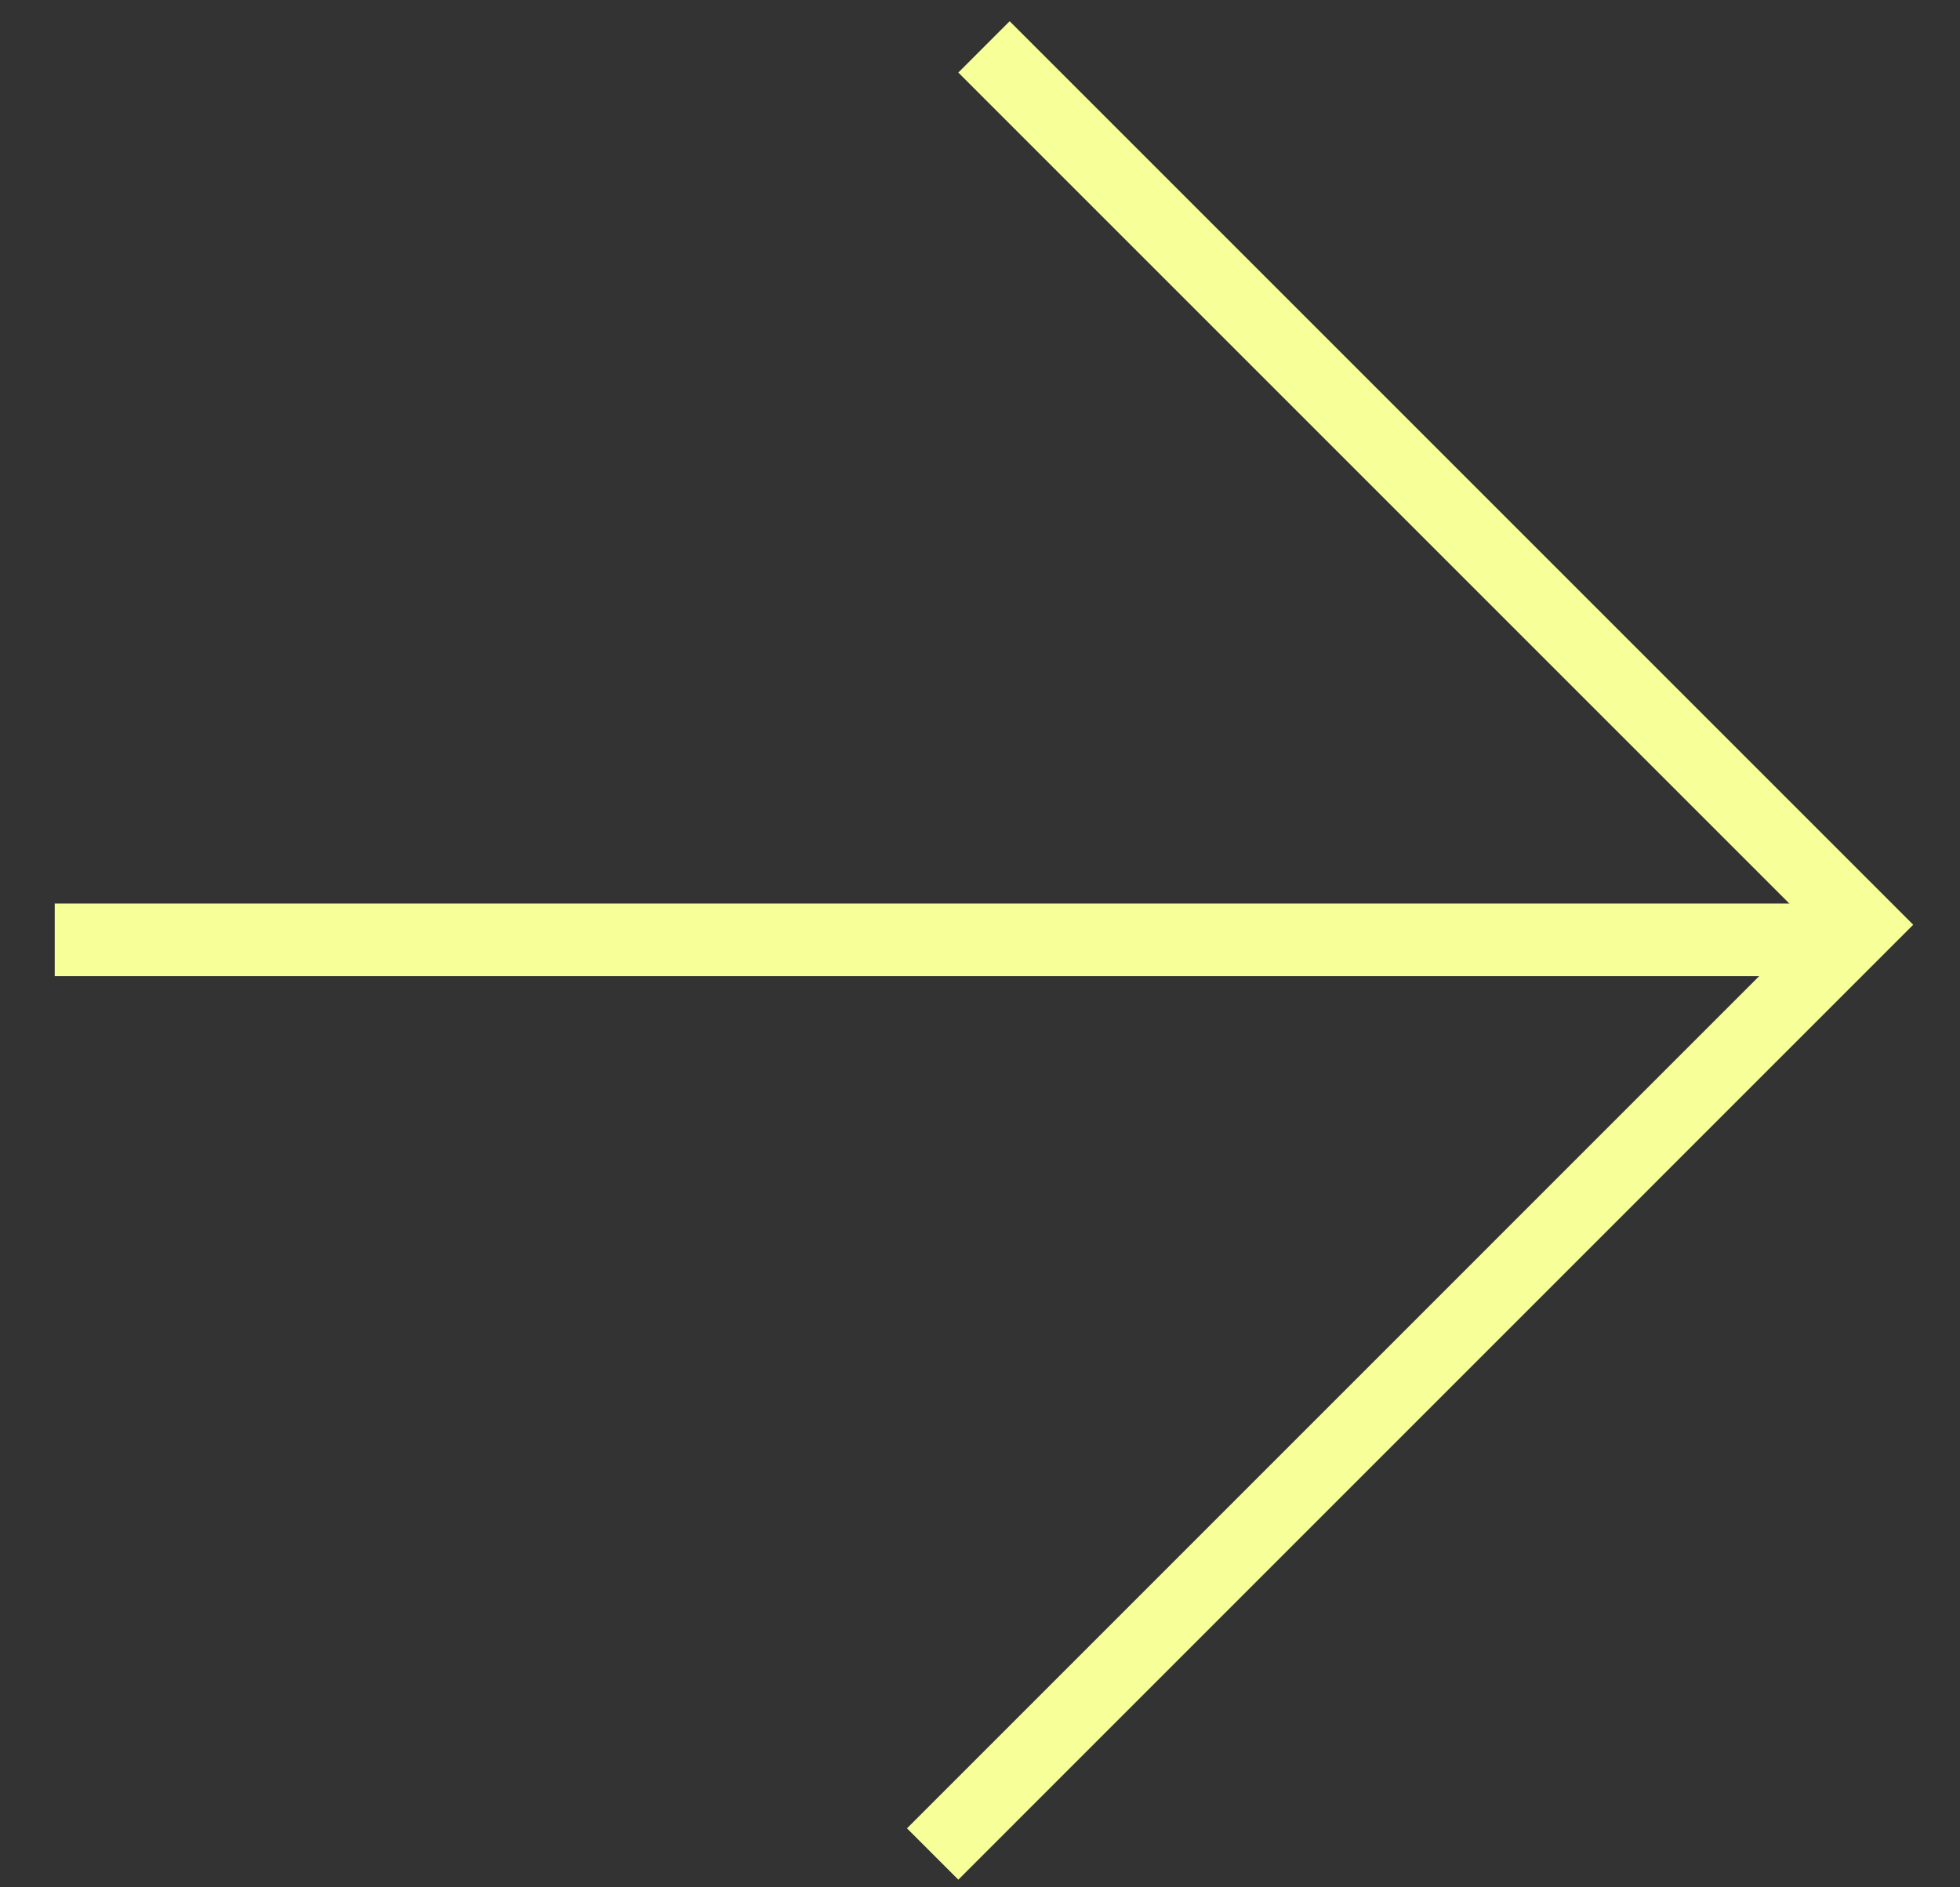
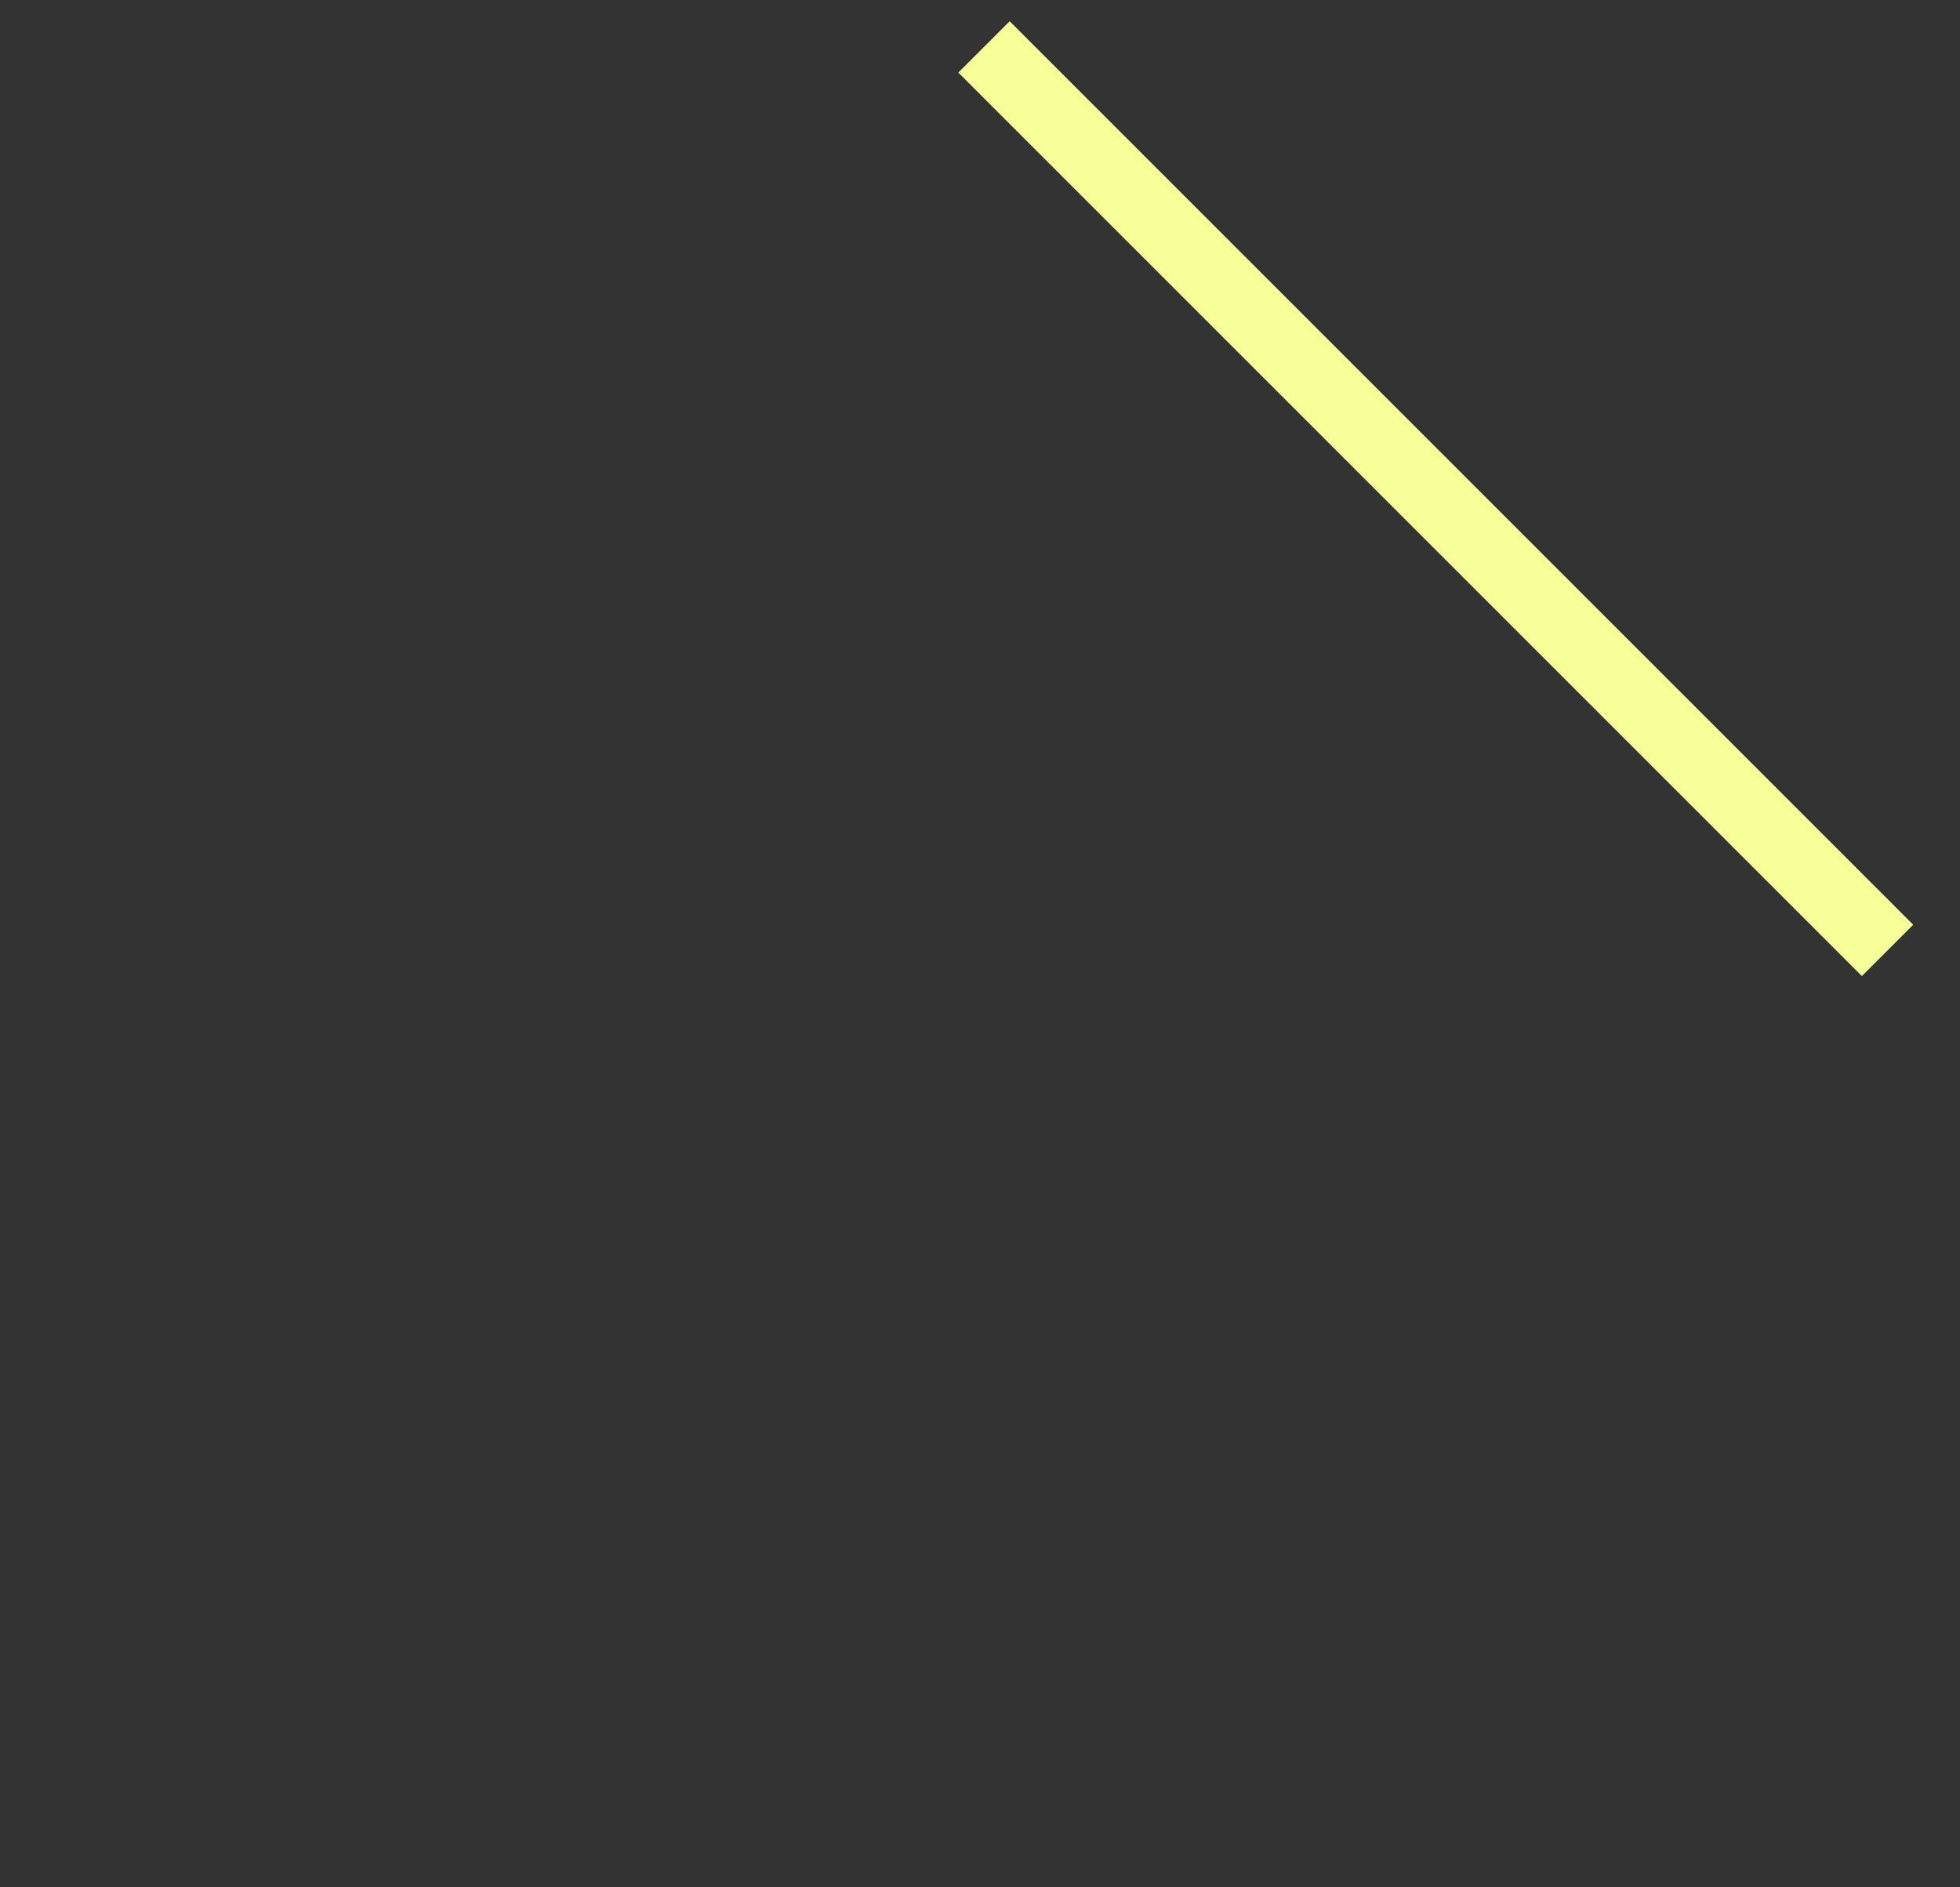
<svg xmlns="http://www.w3.org/2000/svg" width="27" height="26" viewBox="0 0 27 26" fill="none">
  <rect x="0" y="0" width="27" height="26" fill="#333333" stroke="none" />
-   <line x1="12.848" y1="25.541" x2="25.294" y2="13.094" stroke="#F6FF98" />
  <line x1="13.555" y1="0.646" x2="26.002" y2="13.093" stroke="#F6FF98" />
-   <line x1="0.754" y1="12.947" x2="25.648" y2="12.947" stroke="#F6FF98" />
</svg>